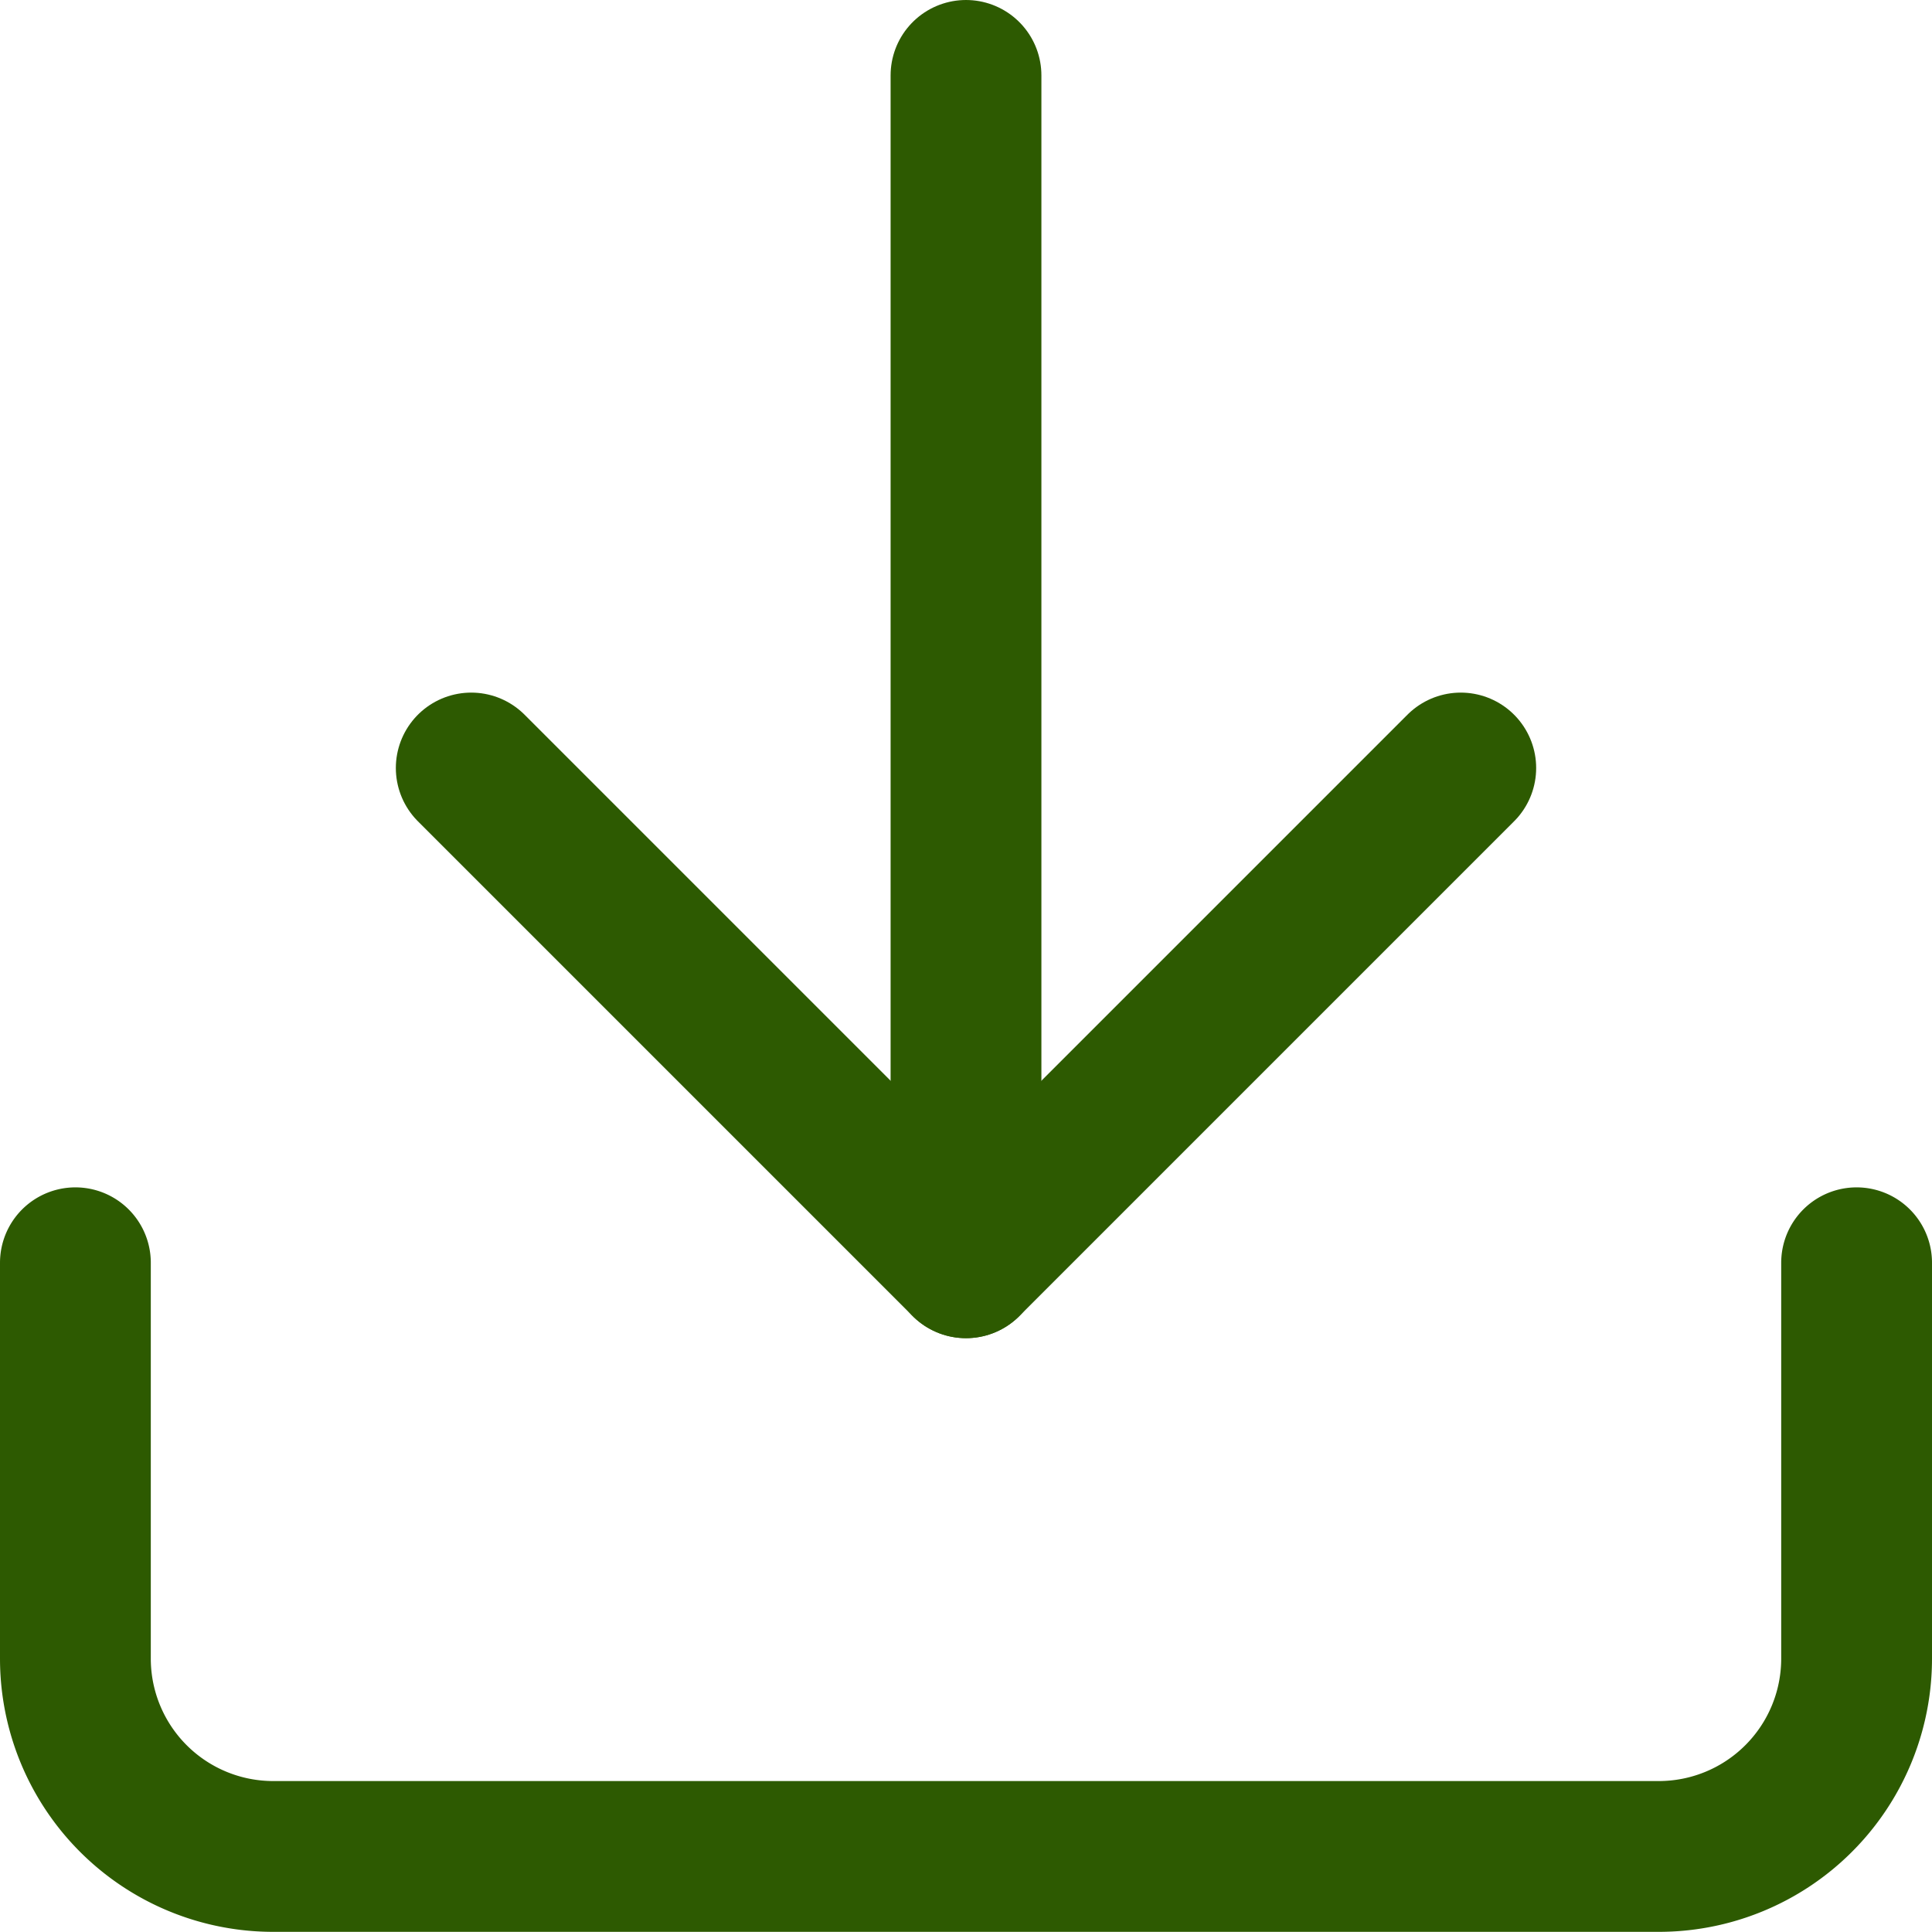
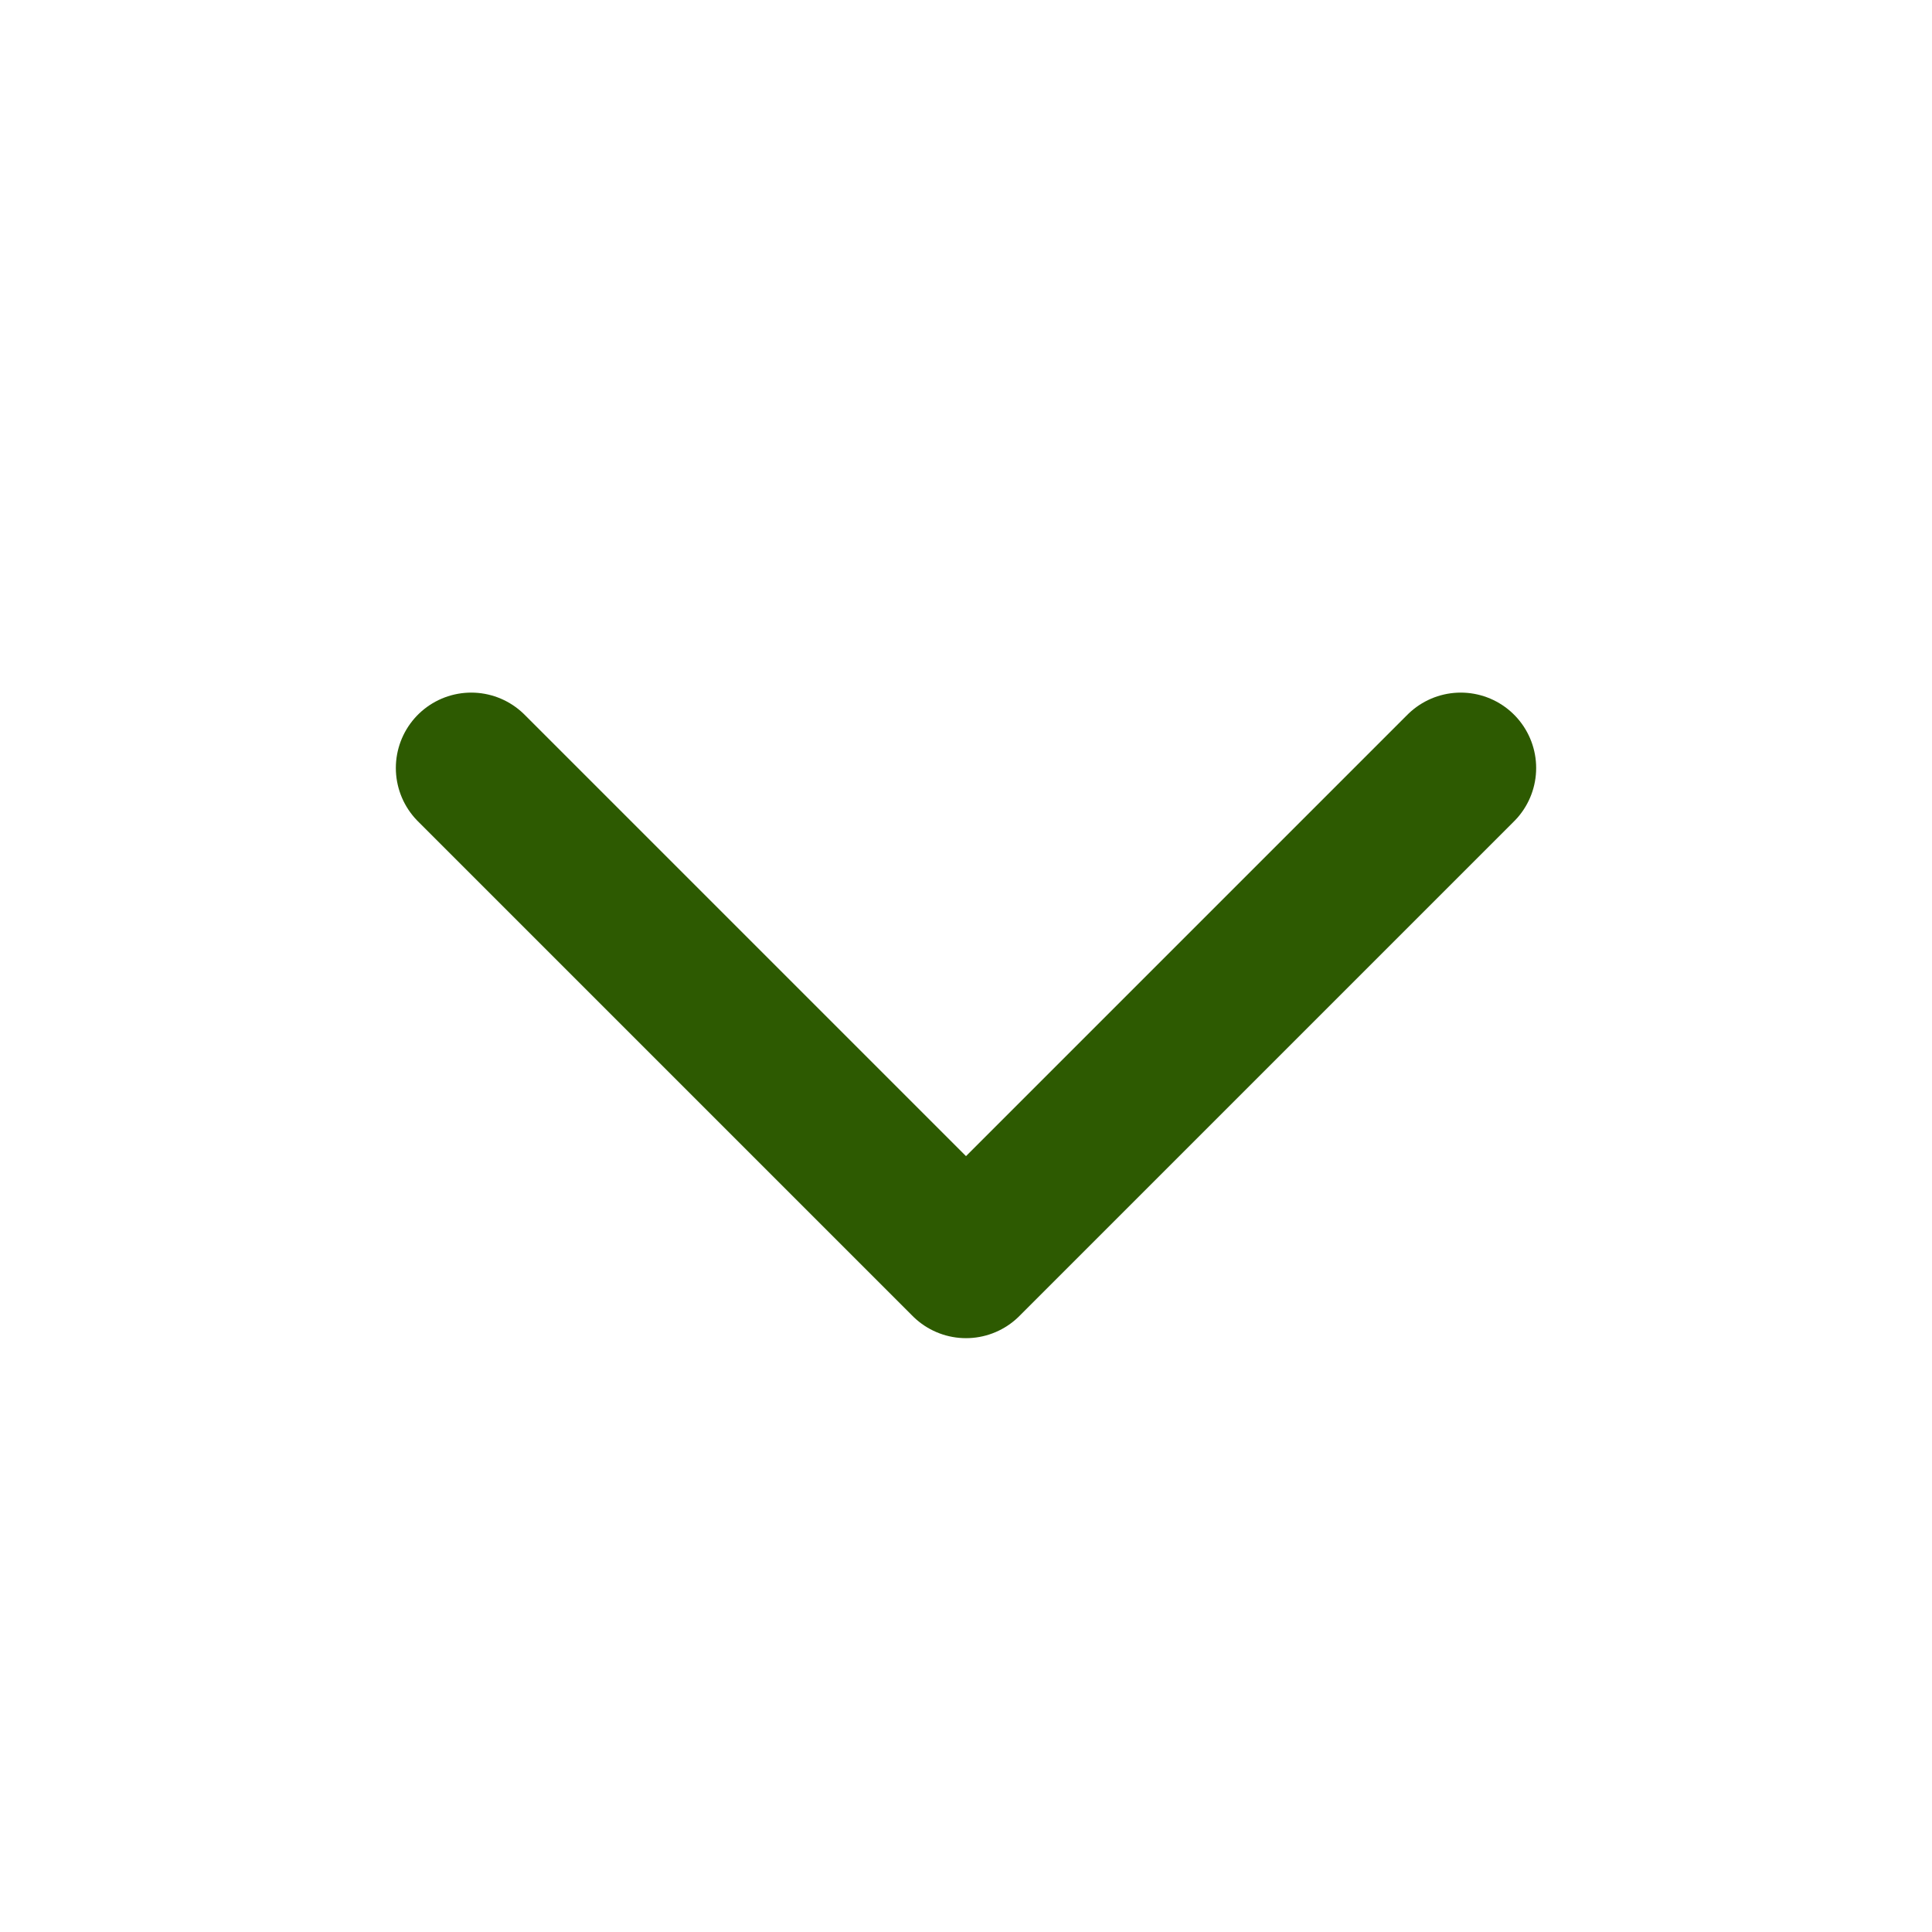
<svg xmlns="http://www.w3.org/2000/svg" width="12.812" height="12.812" viewBox="0 0 12.812 12.812">
  <g id="Icon_feather-download" data-name="Icon feather-download" transform="translate(-4 -4)">
-     <path id="Tracé_5299" data-name="Tracé 5299" d="M16.312,22.5v2.625A1.312,1.312,0,0,1,15,26.437H5.812A1.312,1.312,0,0,1,4.5,25.125V22.5" transform="translate(0 -10.126)" fill="none" stroke="#2d5a01" stroke-linecap="round" stroke-linejoin="round" stroke-width="1" />
    <path id="Tracé_5300" data-name="Tracé 5300" d="M10.5,15l3.281,3.281L17.062,15" transform="translate(-3.375 -5.907)" fill="none" stroke="#2d5a01" stroke-linecap="round" stroke-linejoin="round" stroke-width="1" />
-     <path id="Tracé_5301" data-name="Tracé 5301" d="M18,12.374V4.5" transform="translate(-7.594)" fill="none" stroke="#2d5a01" stroke-linecap="round" stroke-linejoin="round" stroke-width="1" />
  </g>
</svg>